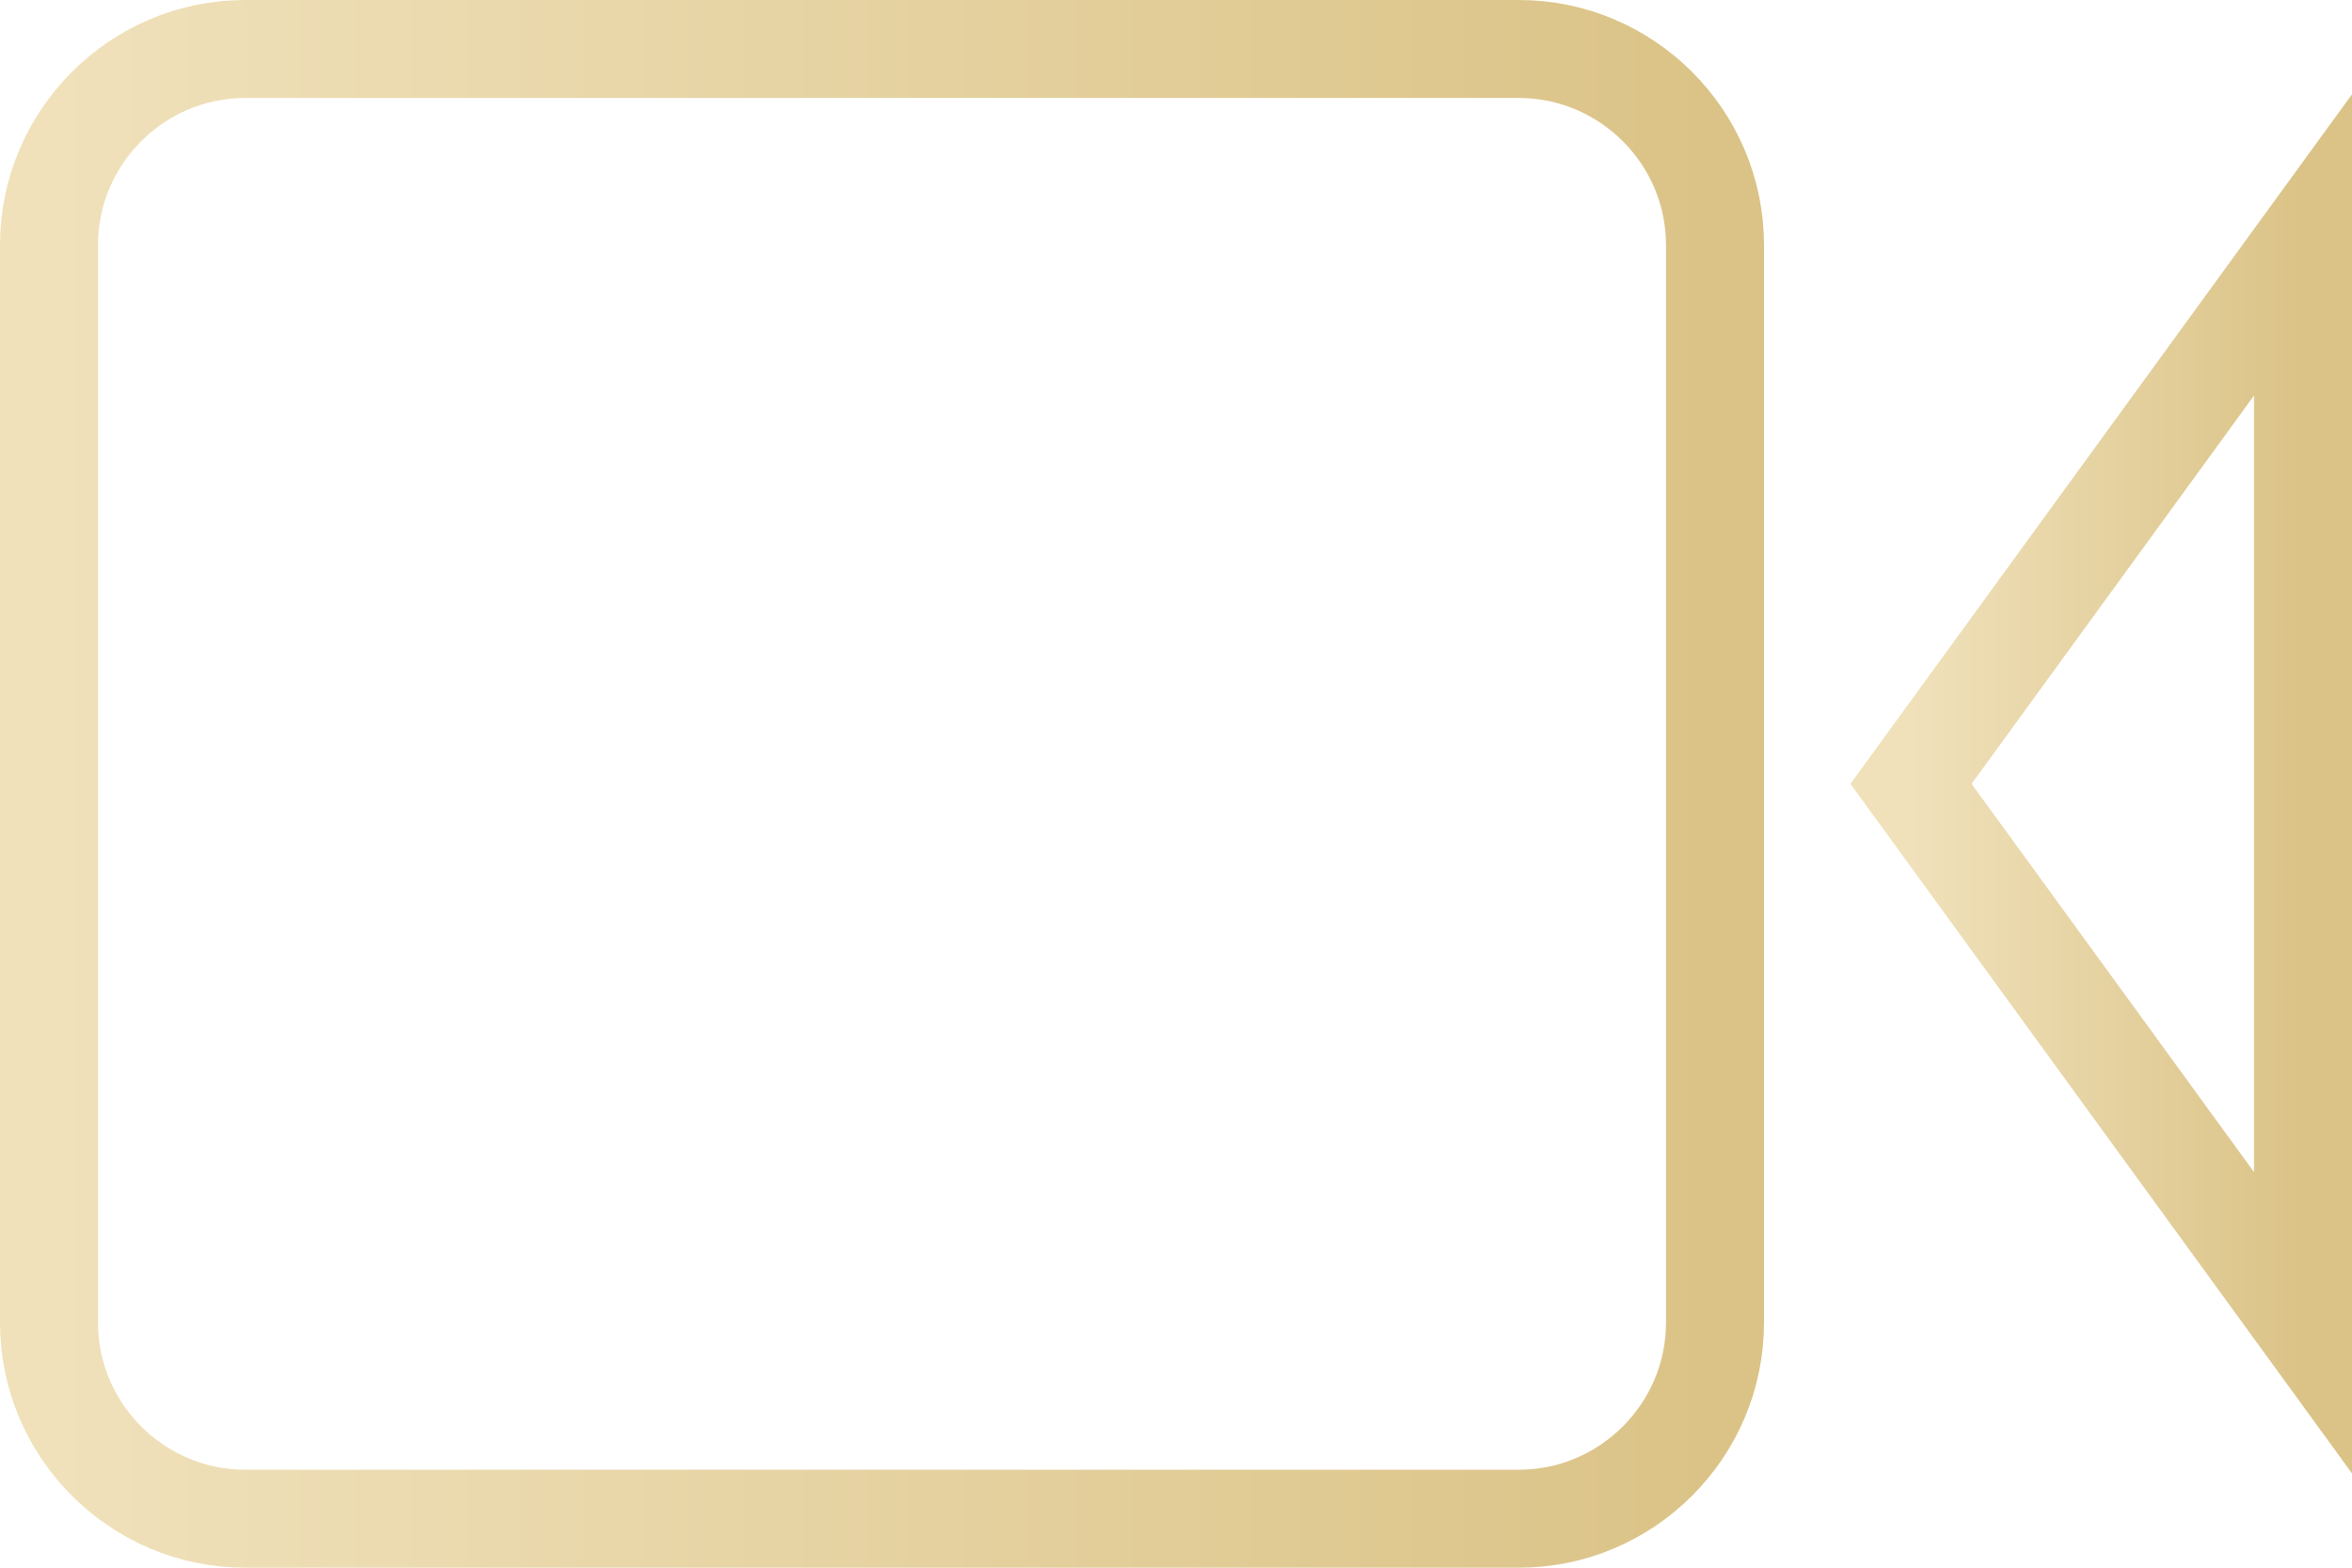
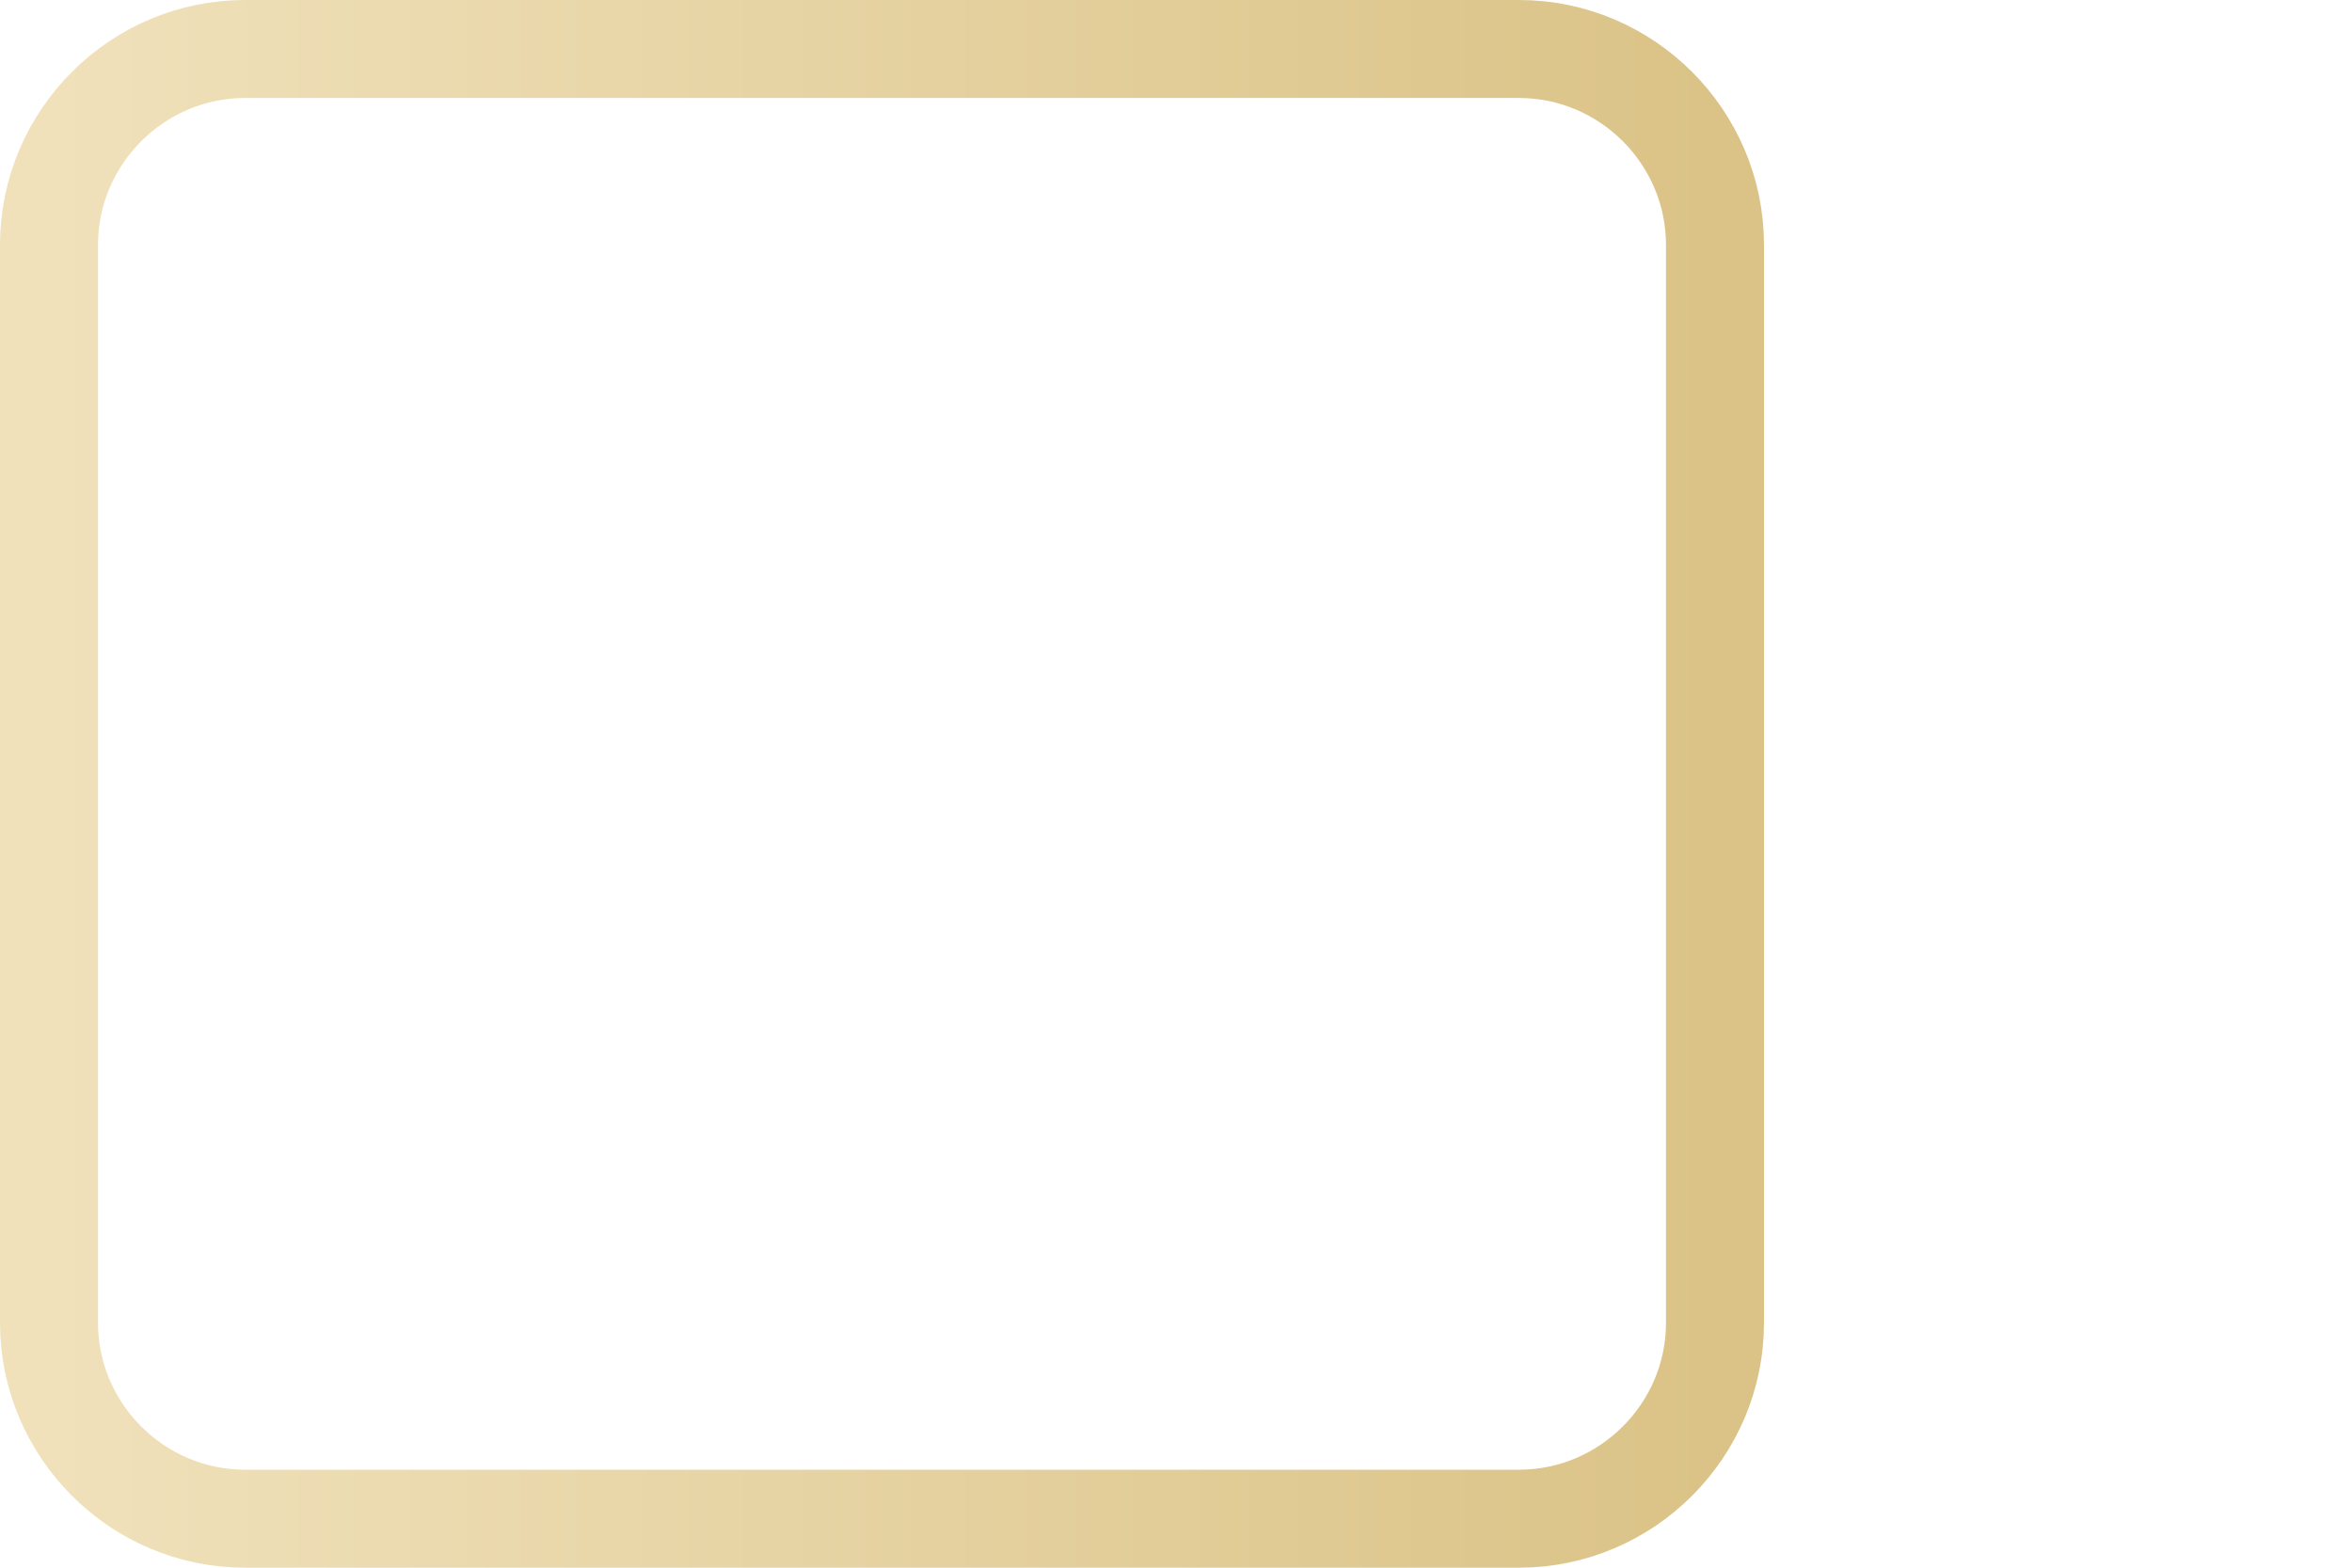
<svg xmlns="http://www.w3.org/2000/svg" width="48" height="32" viewBox="0 0 48 32" fill="none">
  <path d="M35 27C35 29.2 33.2 31 31 31H5C2.8 31 1 29.2 1 27V5C1 2.8 2.8 1 5 1H31C33.2 1 35 2.8 35 5V27Z" stroke="url(#paint0_linear)" stroke-width="2" stroke-miterlimit="10" />
-   <path d="M47 27L39 16L47 5V27Z" stroke="url(#paint1_linear)" stroke-width="2" stroke-miterlimit="10" />
  <defs>
    <linearGradient id="paint0_linear" x1="1" y1="31.006" x2="35" y2="31.006" gradientUnits="userSpaceOnUse">
      <stop stop-color="#F0E1BB" />
      <stop offset="1" stop-color="#DBC387" />
    </linearGradient>
    <linearGradient id="paint1_linear" x1="39" y1="27.005" x2="47" y2="27.005" gradientUnits="userSpaceOnUse">
      <stop stop-color="#F0E1BB" />
      <stop offset="1" stop-color="#DBC387" />
    </linearGradient>
  </defs>
</svg>